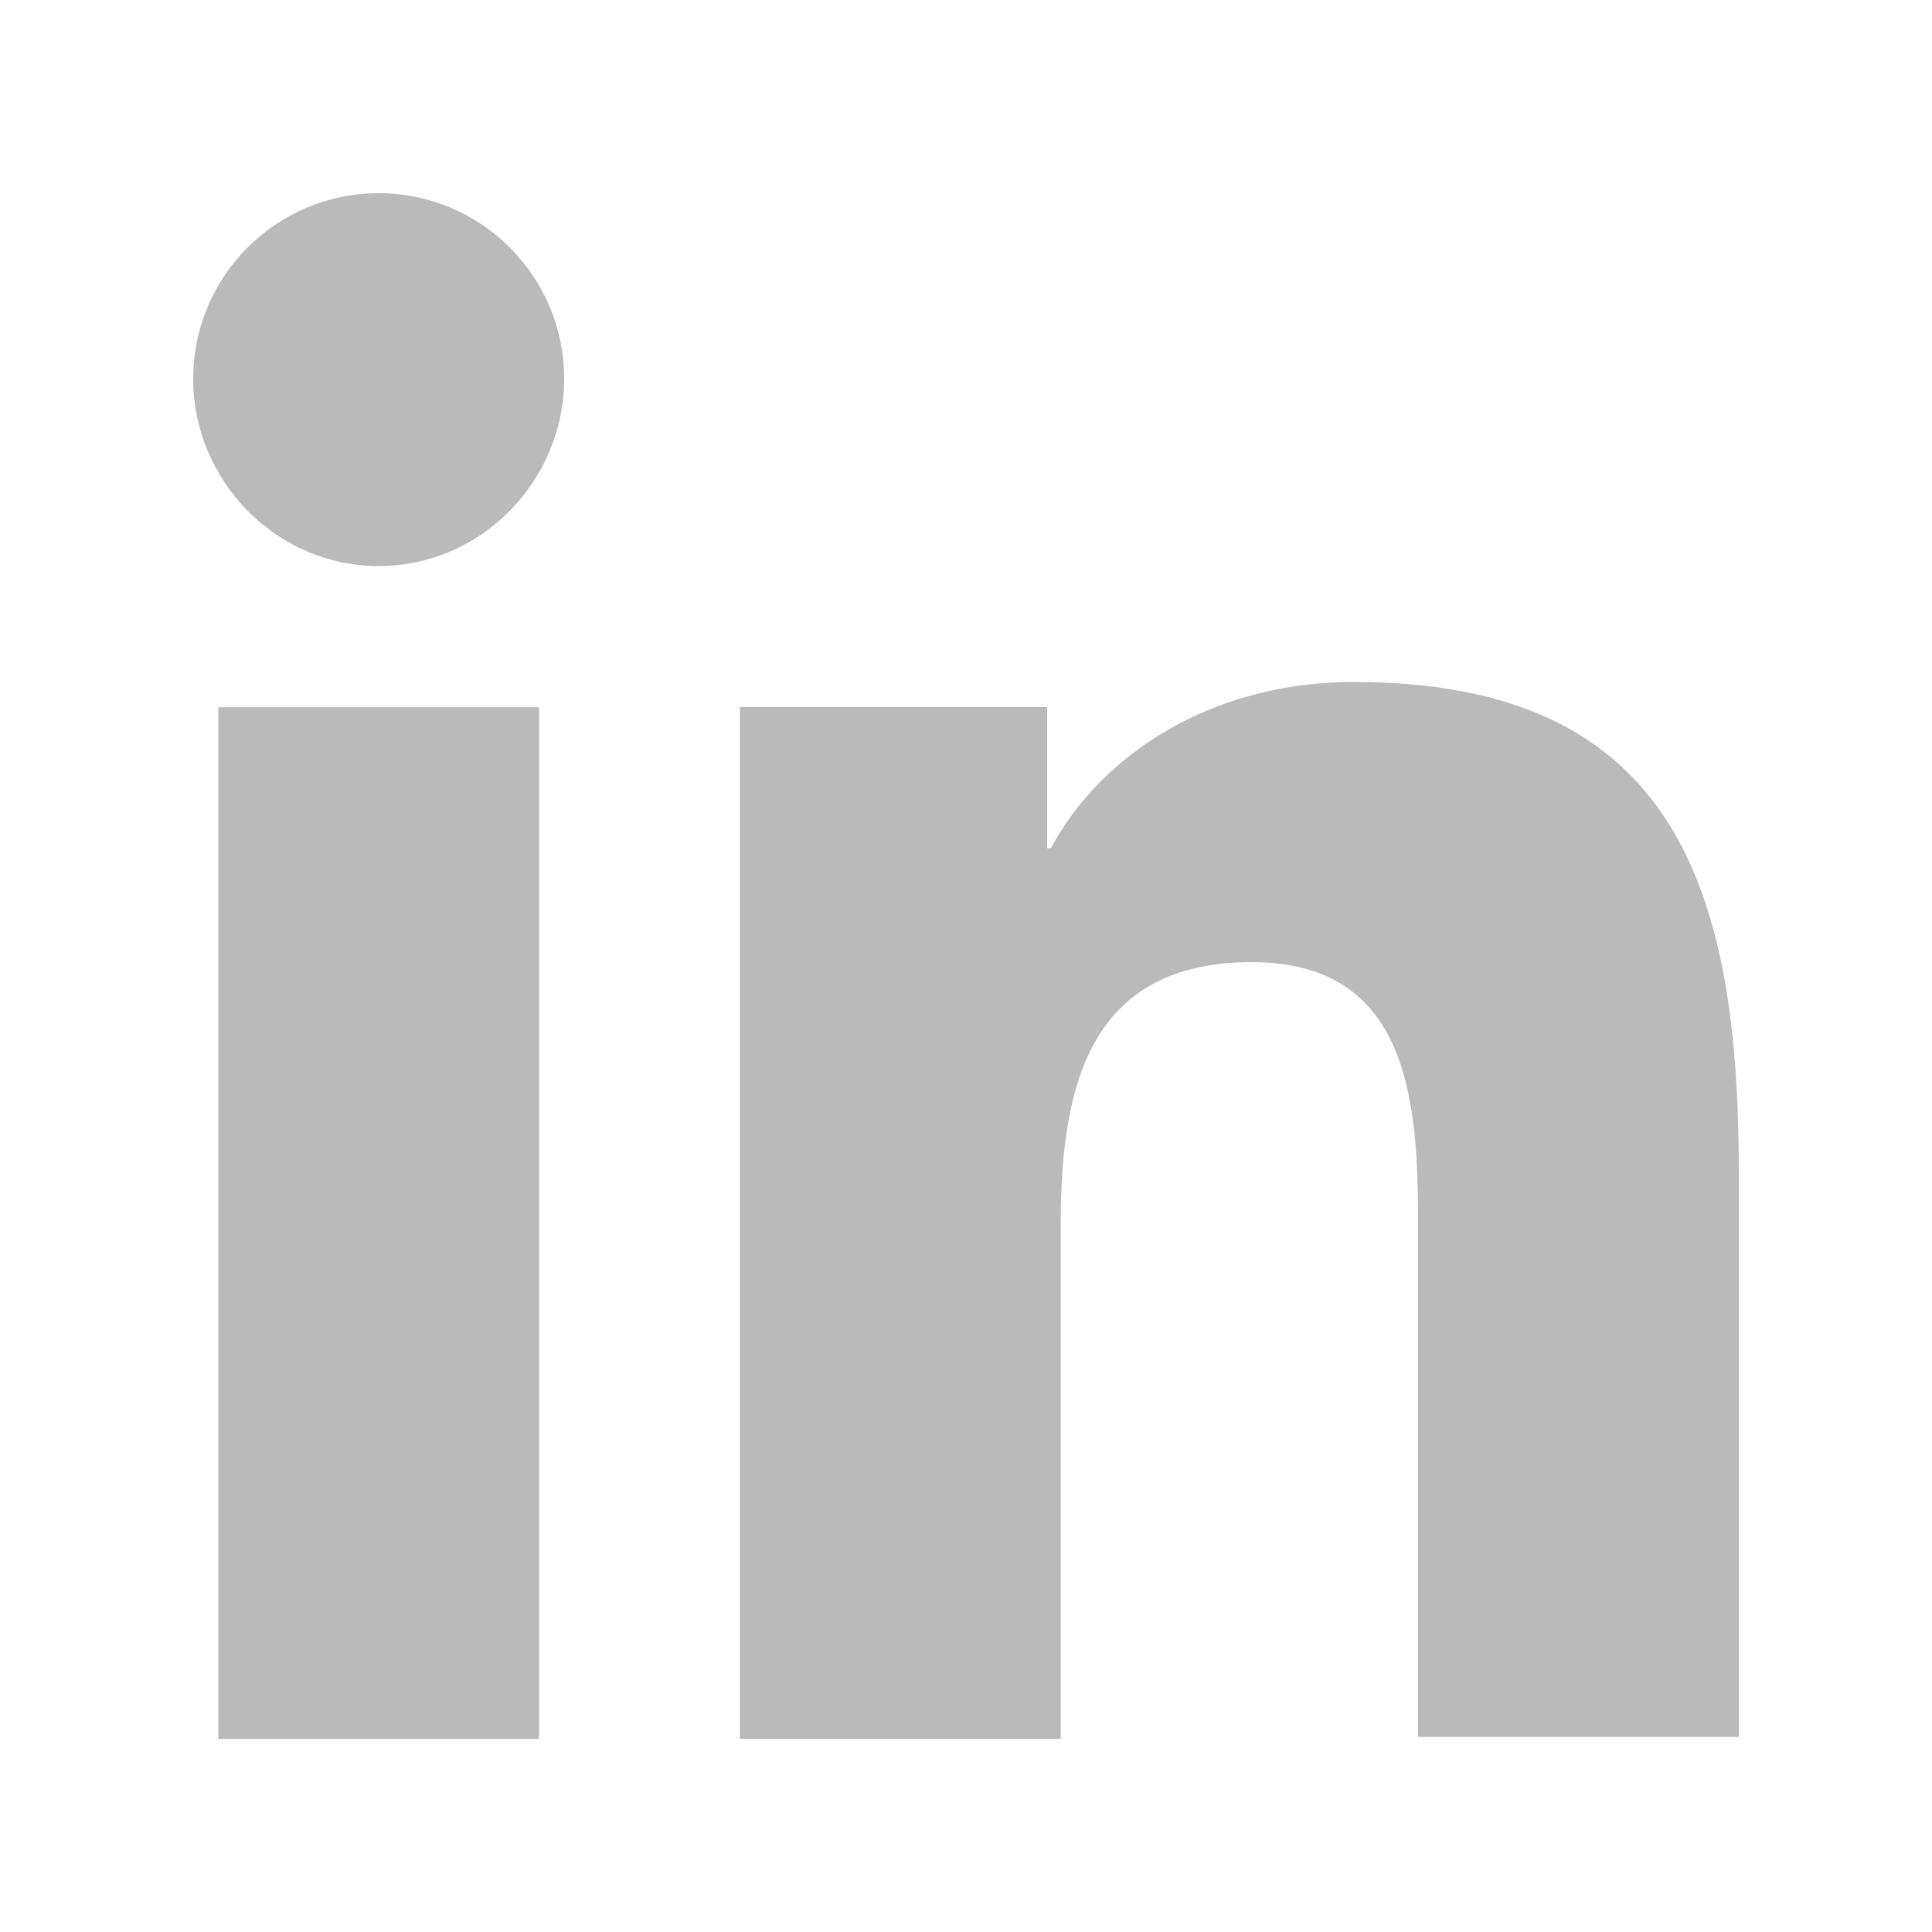
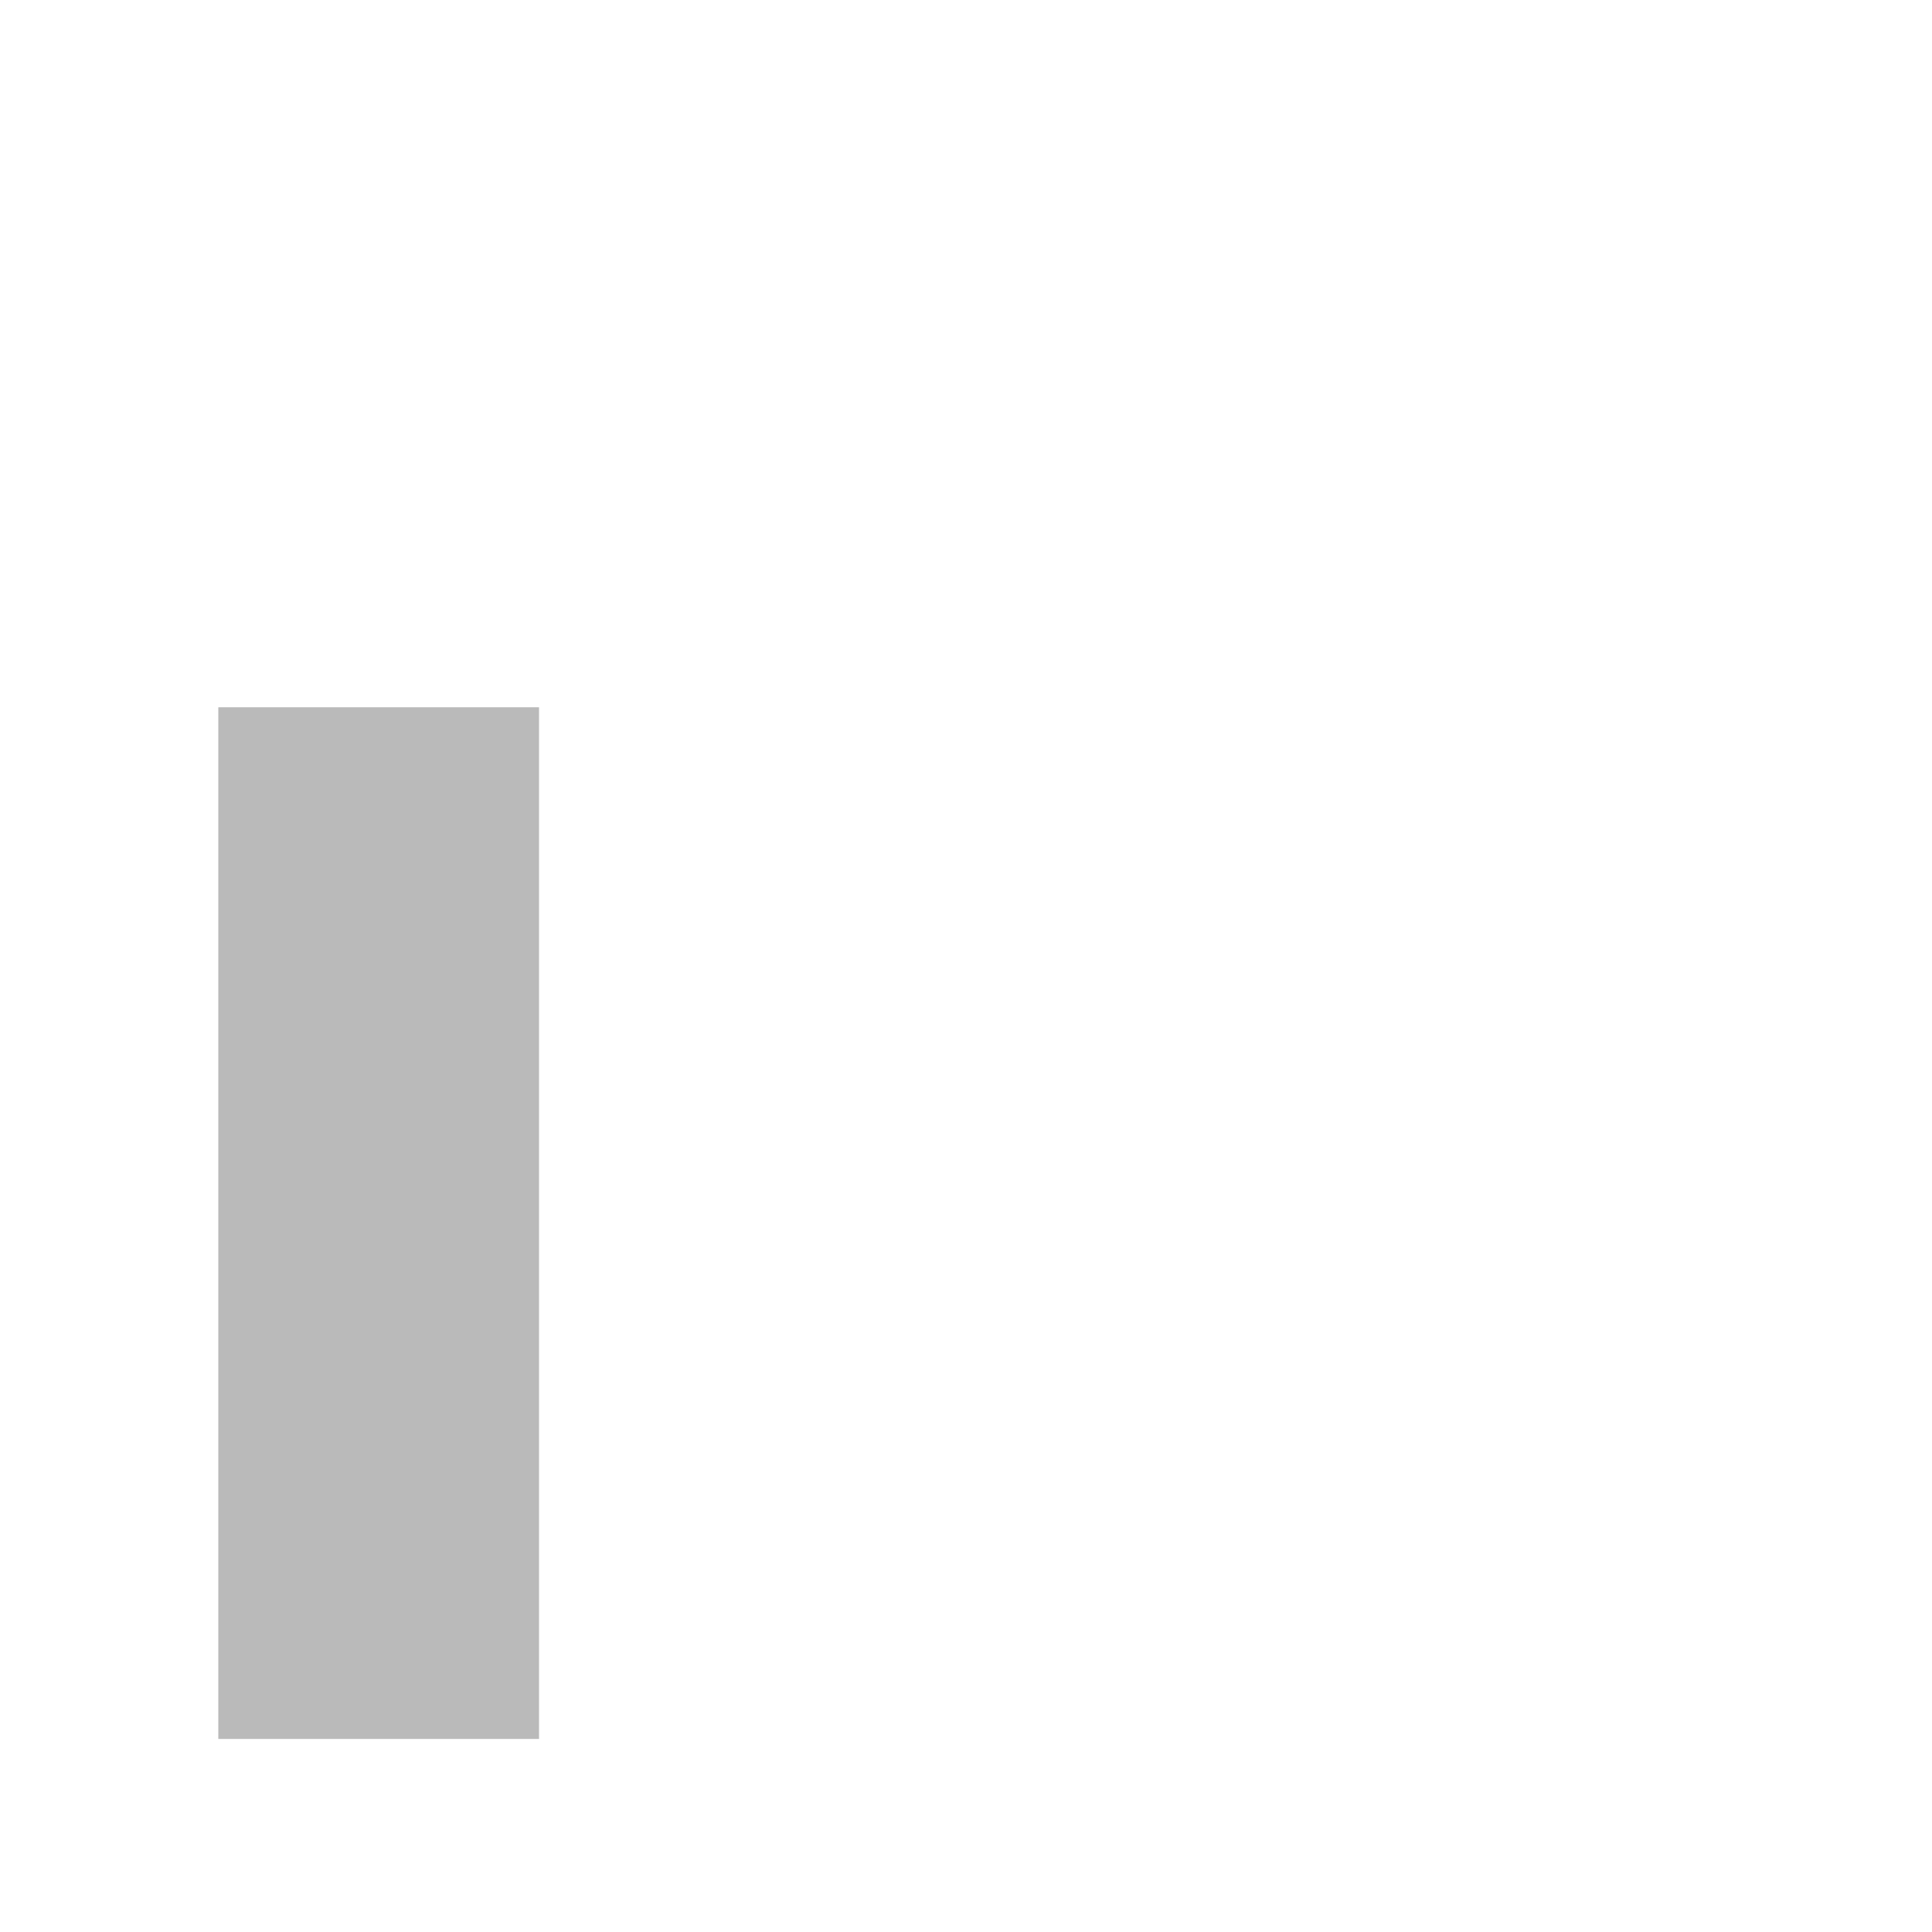
<svg xmlns="http://www.w3.org/2000/svg" width="12" height="12" viewBox="0 0 12 12" fill="none">
-   <path d="M10.8 10.8V7.284C10.8 5.556 10.428 4.236 8.412 4.236C7.44 4.236 6.792 4.764 6.528 5.268H6.504V4.392H4.596V10.8H6.588V7.62C6.588 6.78 6.744 5.976 7.776 5.976C8.796 5.976 8.808 6.924 8.808 7.668V10.788H10.8V10.8Z" fill="#BABABA" />
  <path d="M1.356 4.393H3.348V10.801H1.356V4.393Z" fill="#BABABA" />
-   <path d="M2.352 1.2C1.716 1.2 1.2 1.716 1.2 2.352C1.2 2.988 1.716 3.516 2.352 3.516C2.988 3.516 3.504 2.988 3.504 2.352C3.504 1.716 2.988 1.2 2.352 1.2Z" fill="#BABABA" />
</svg>